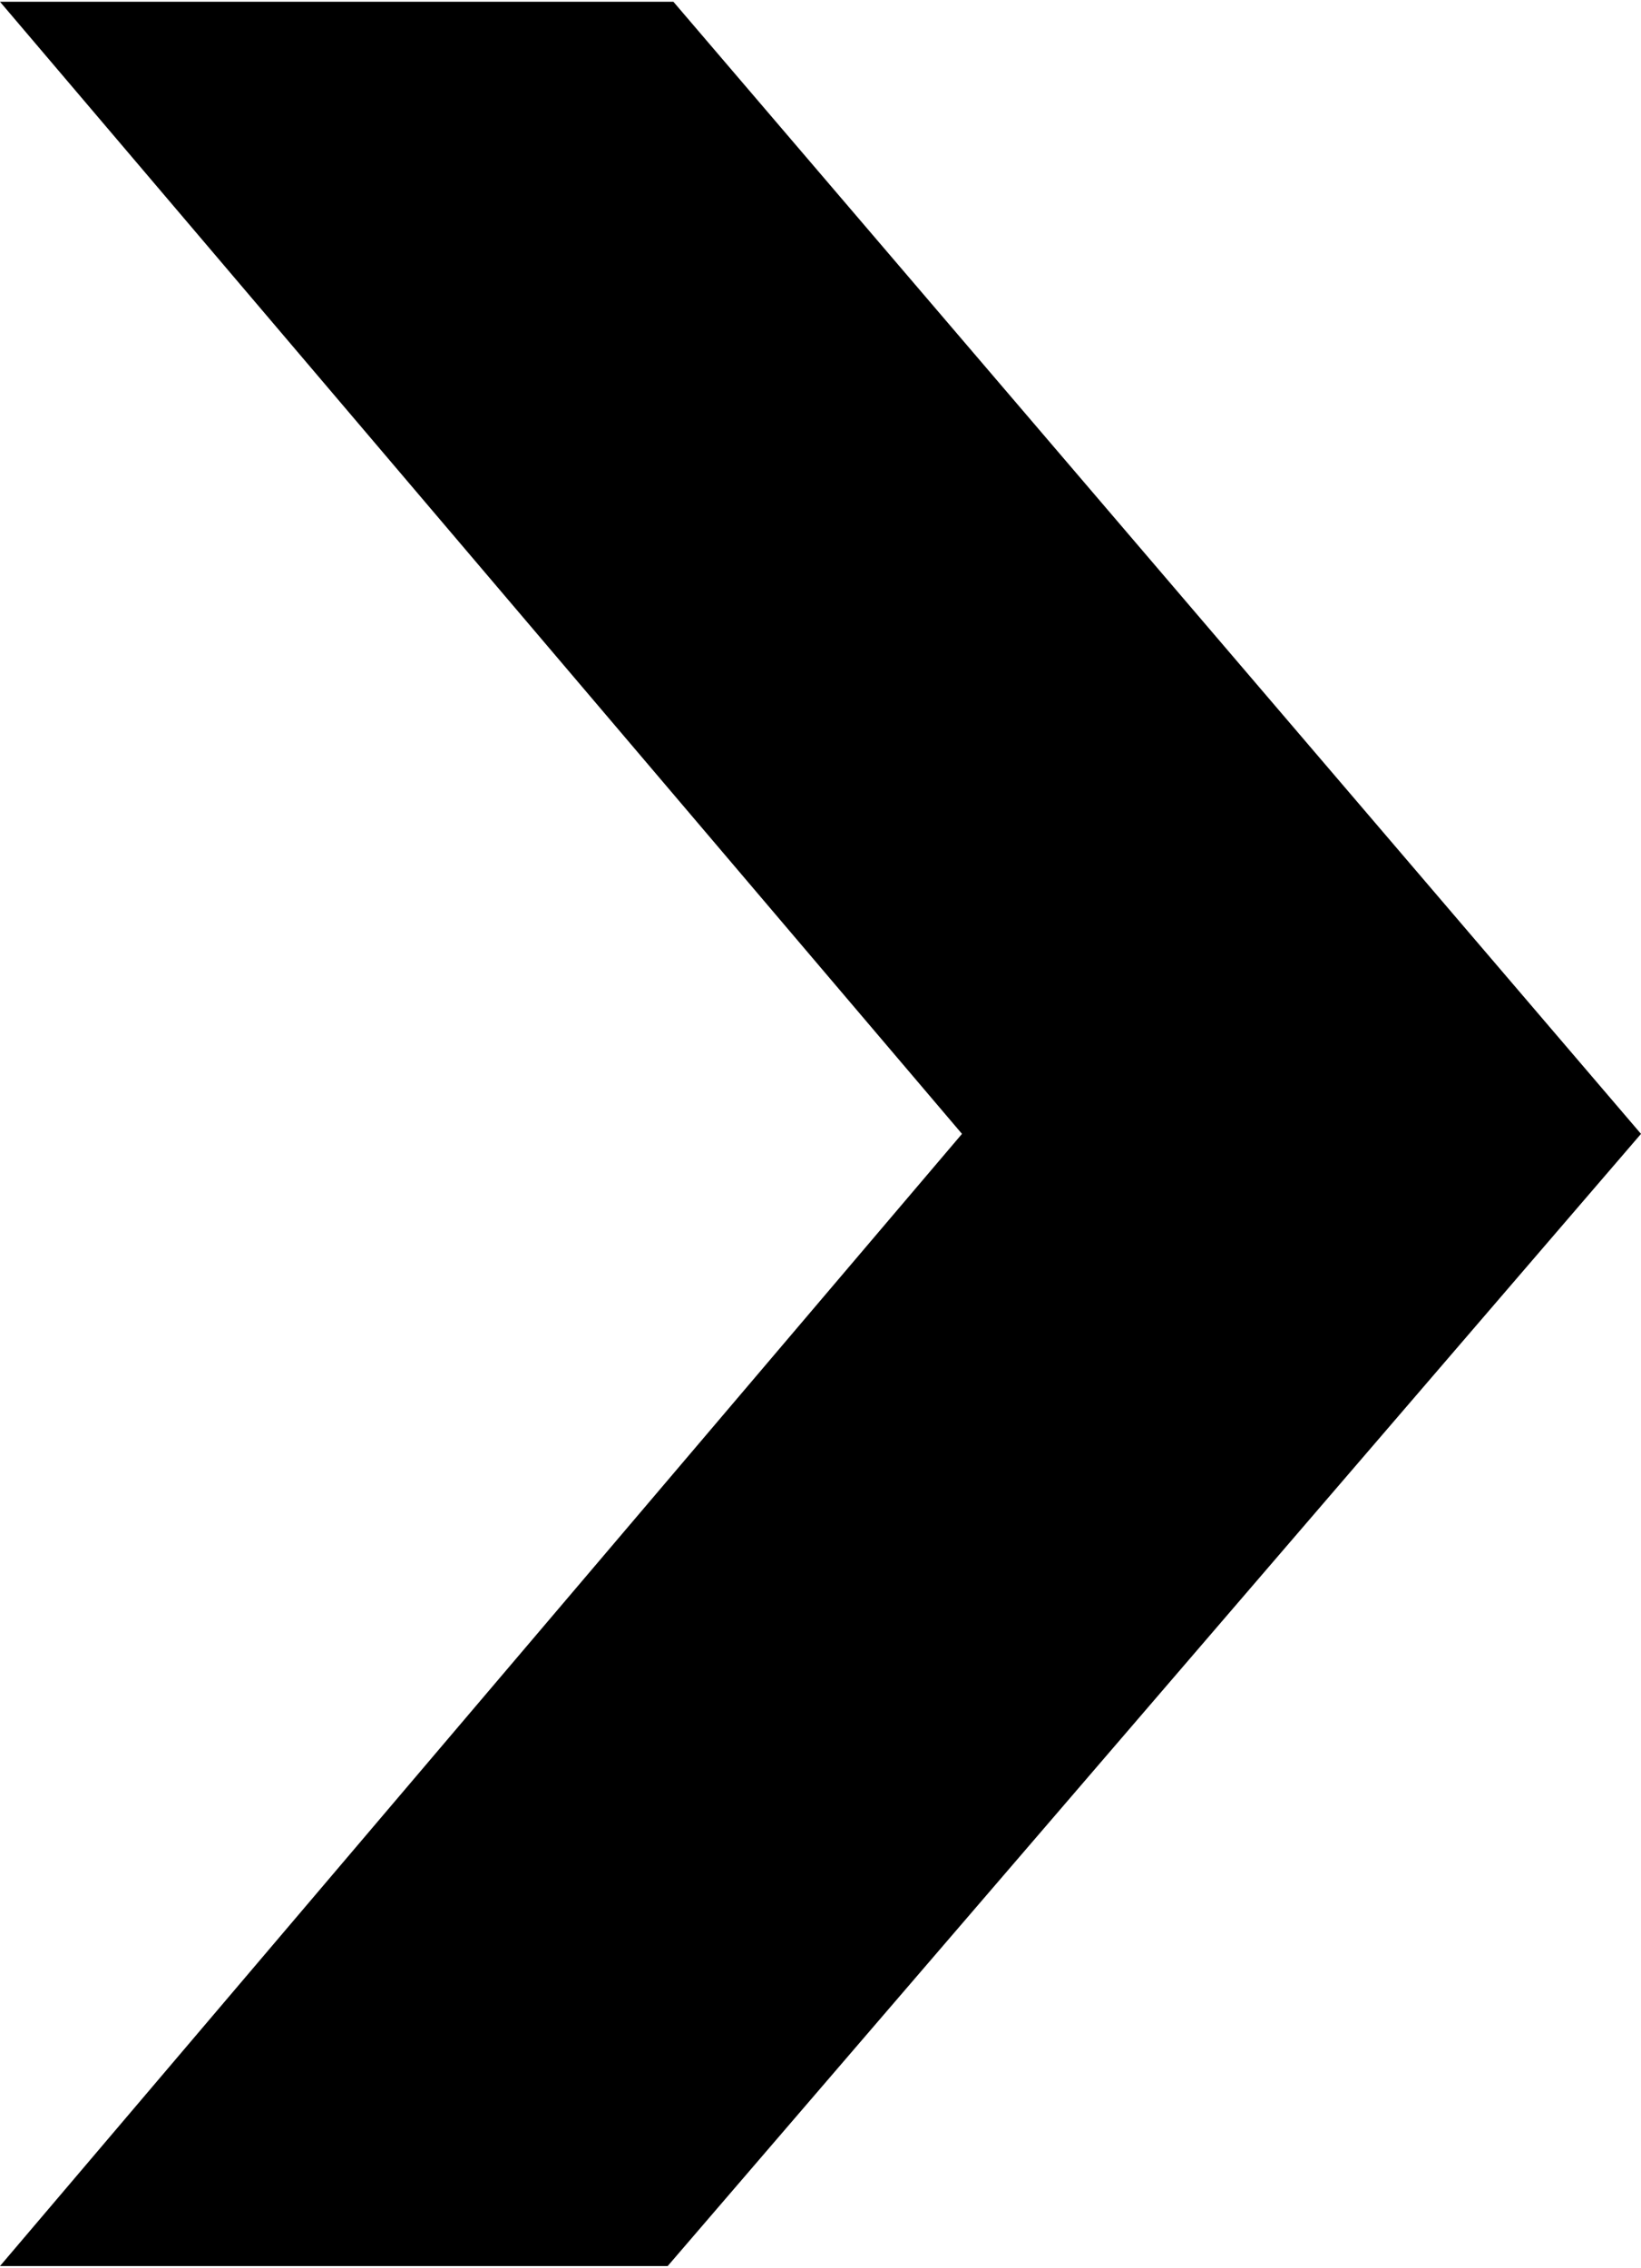
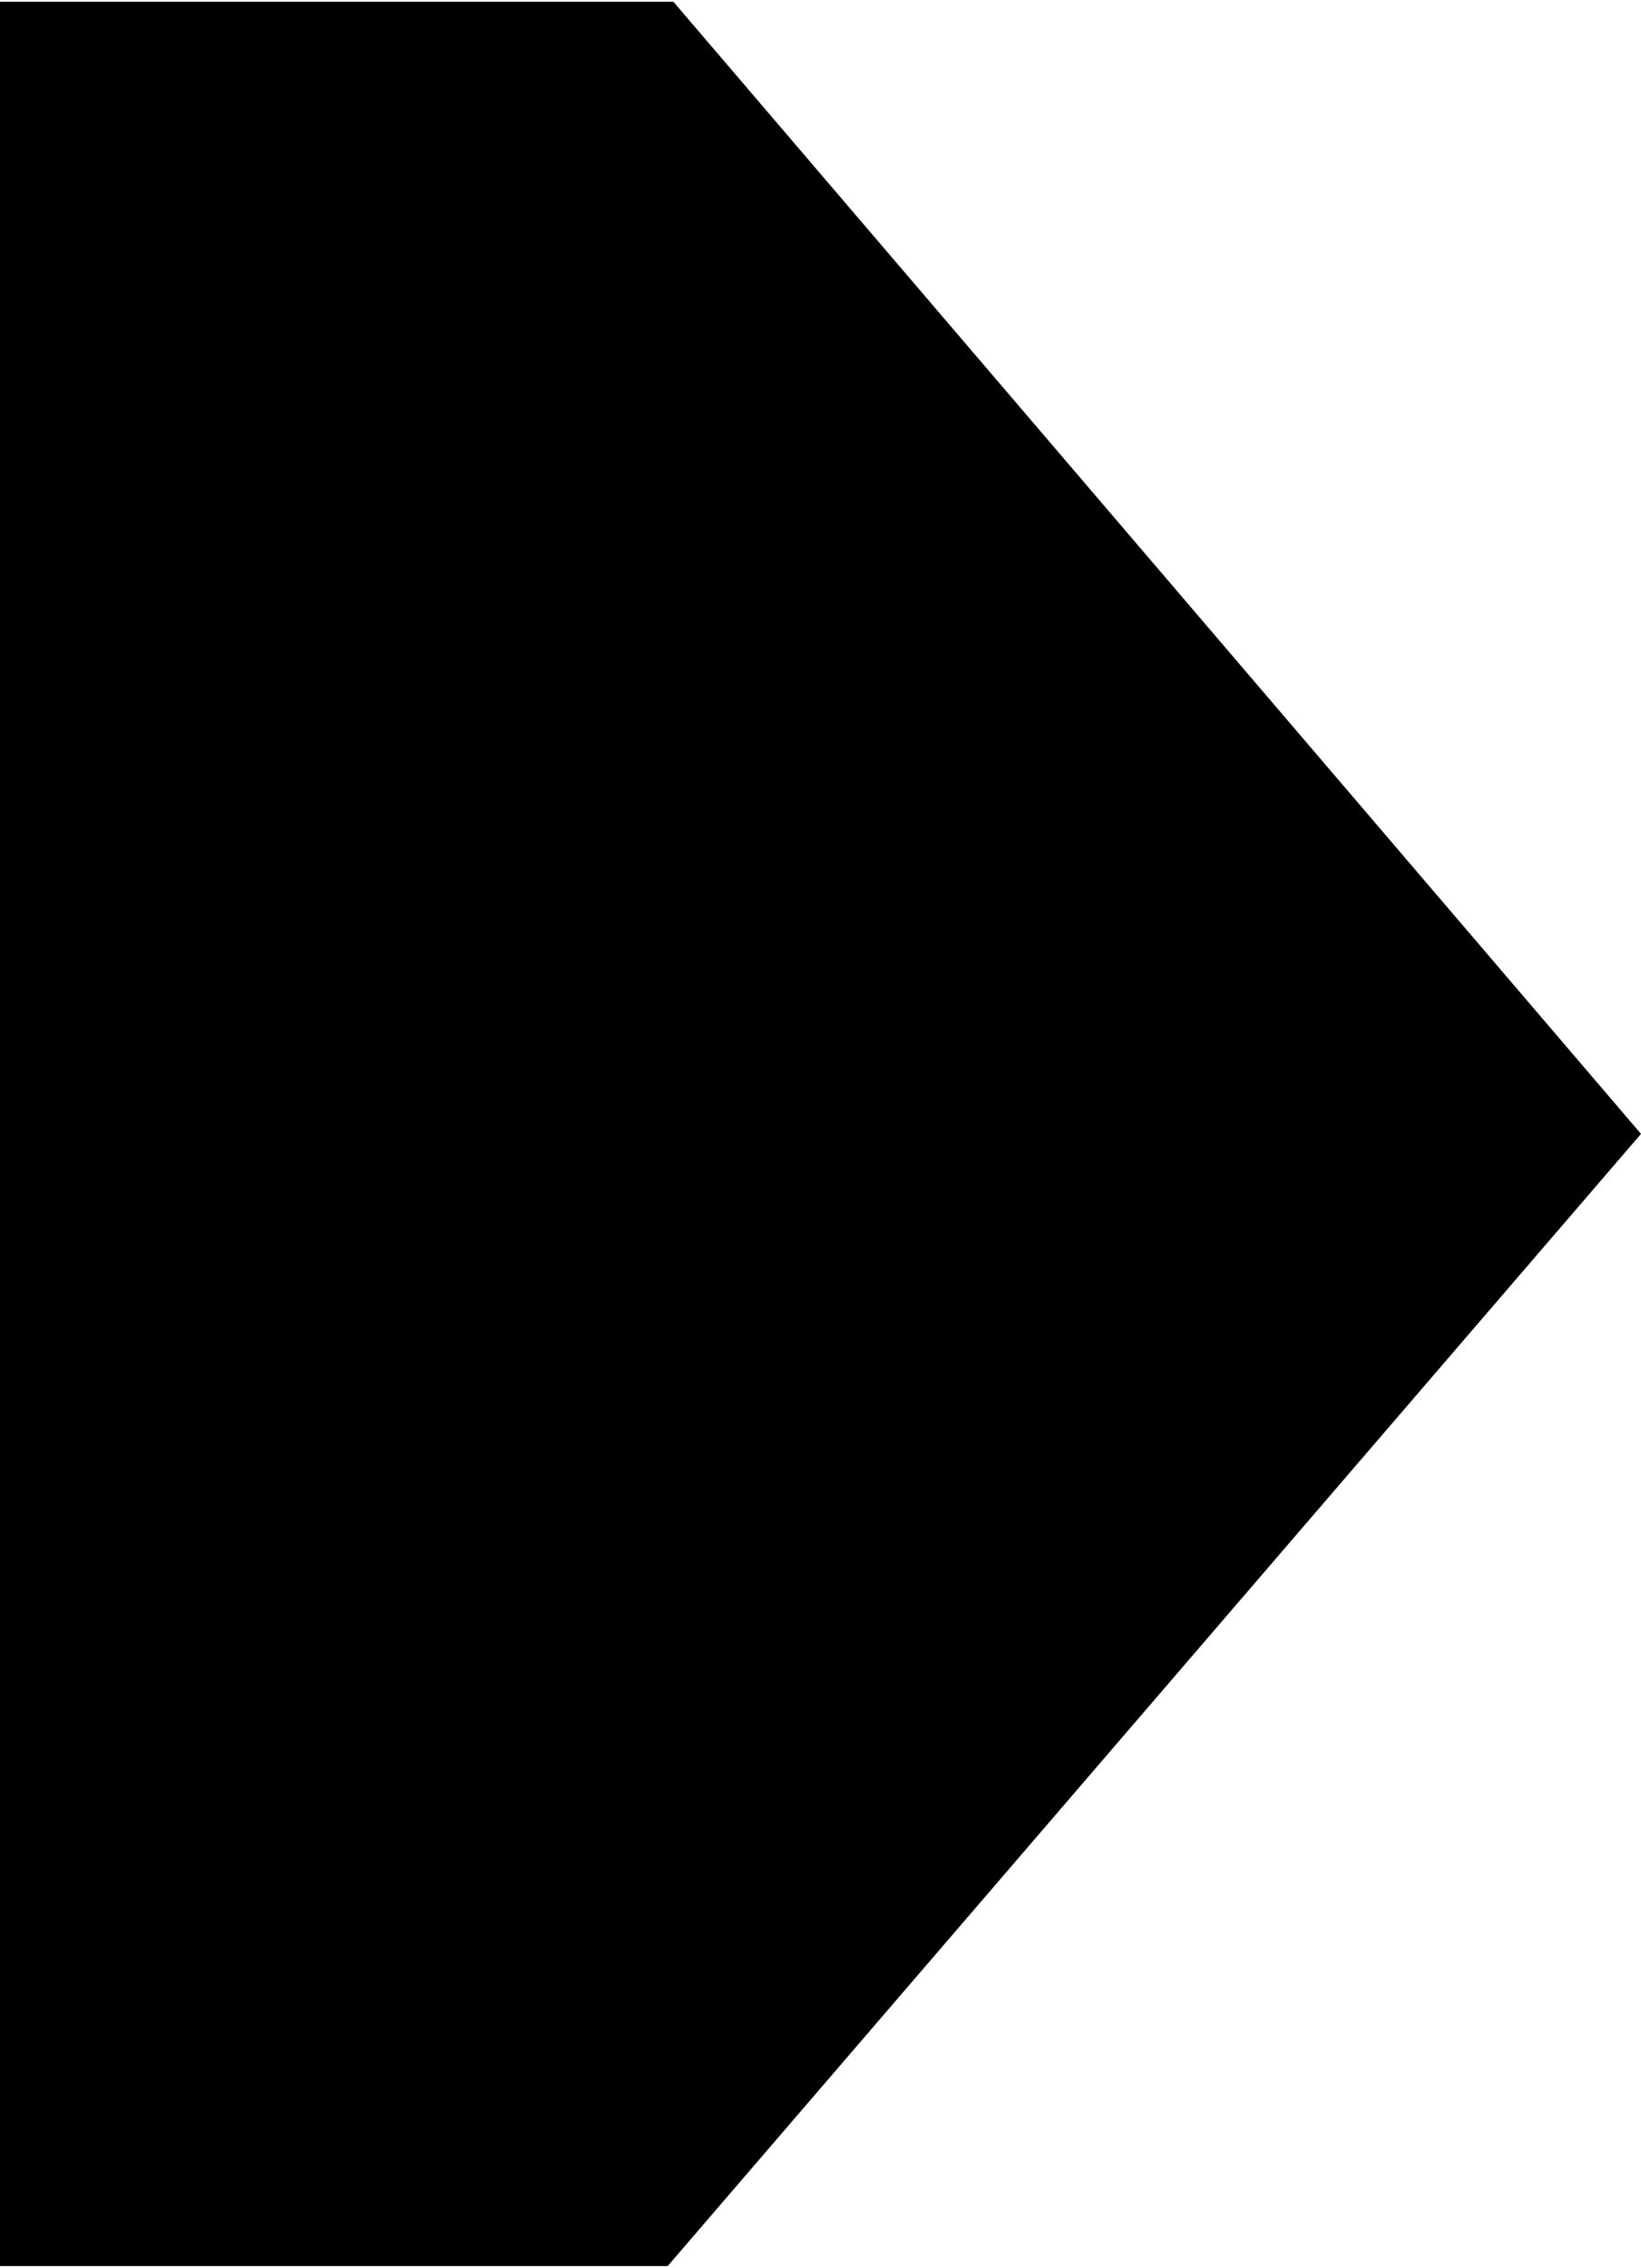
<svg xmlns="http://www.w3.org/2000/svg" version="1.1" id="Layer_1" x="0px" y="0px" width="28.955px" height="40px" viewBox="0 0 28.955 40" enable-background="new 0 0 28.955 40" xml:space="preserve">
  <g>
-     <path d="M0,39.97L16.974,20L0,0.031h11.882L28.955,20L11.781,39.97H0z" />
+     <path d="M0,39.97L0,0.031h11.882L28.955,20L11.781,39.97H0z" />
  </g>
</svg>